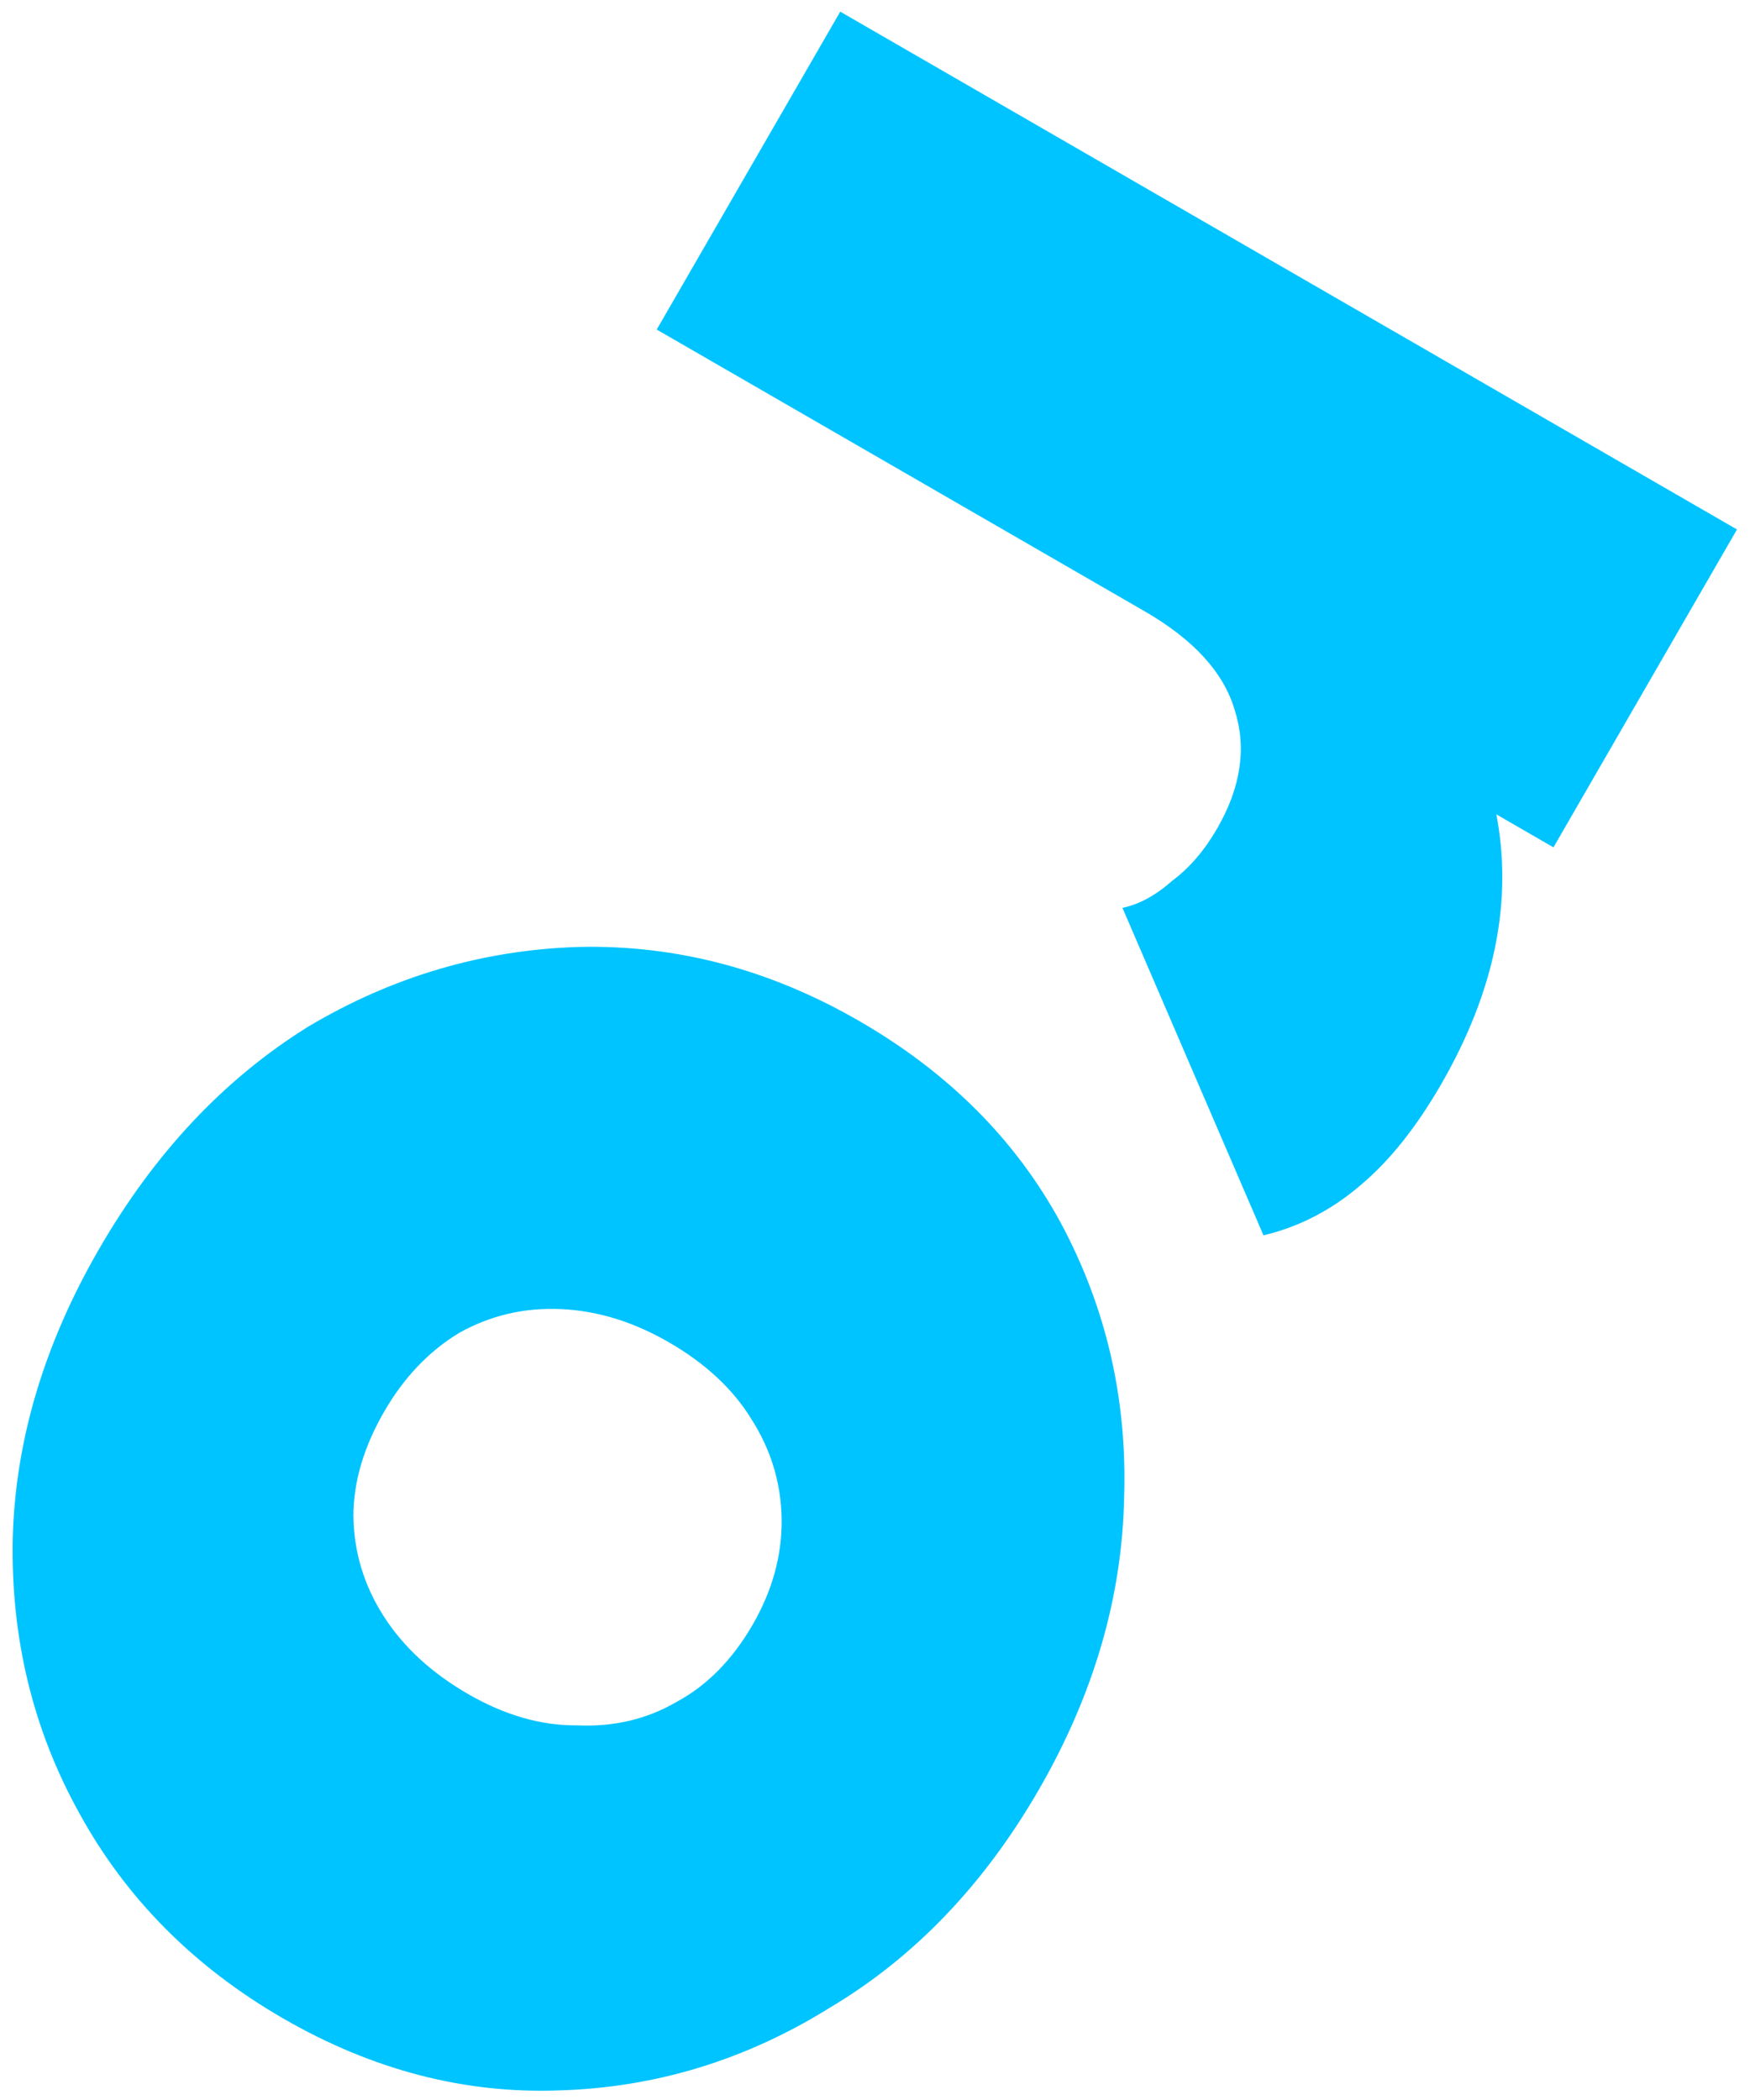
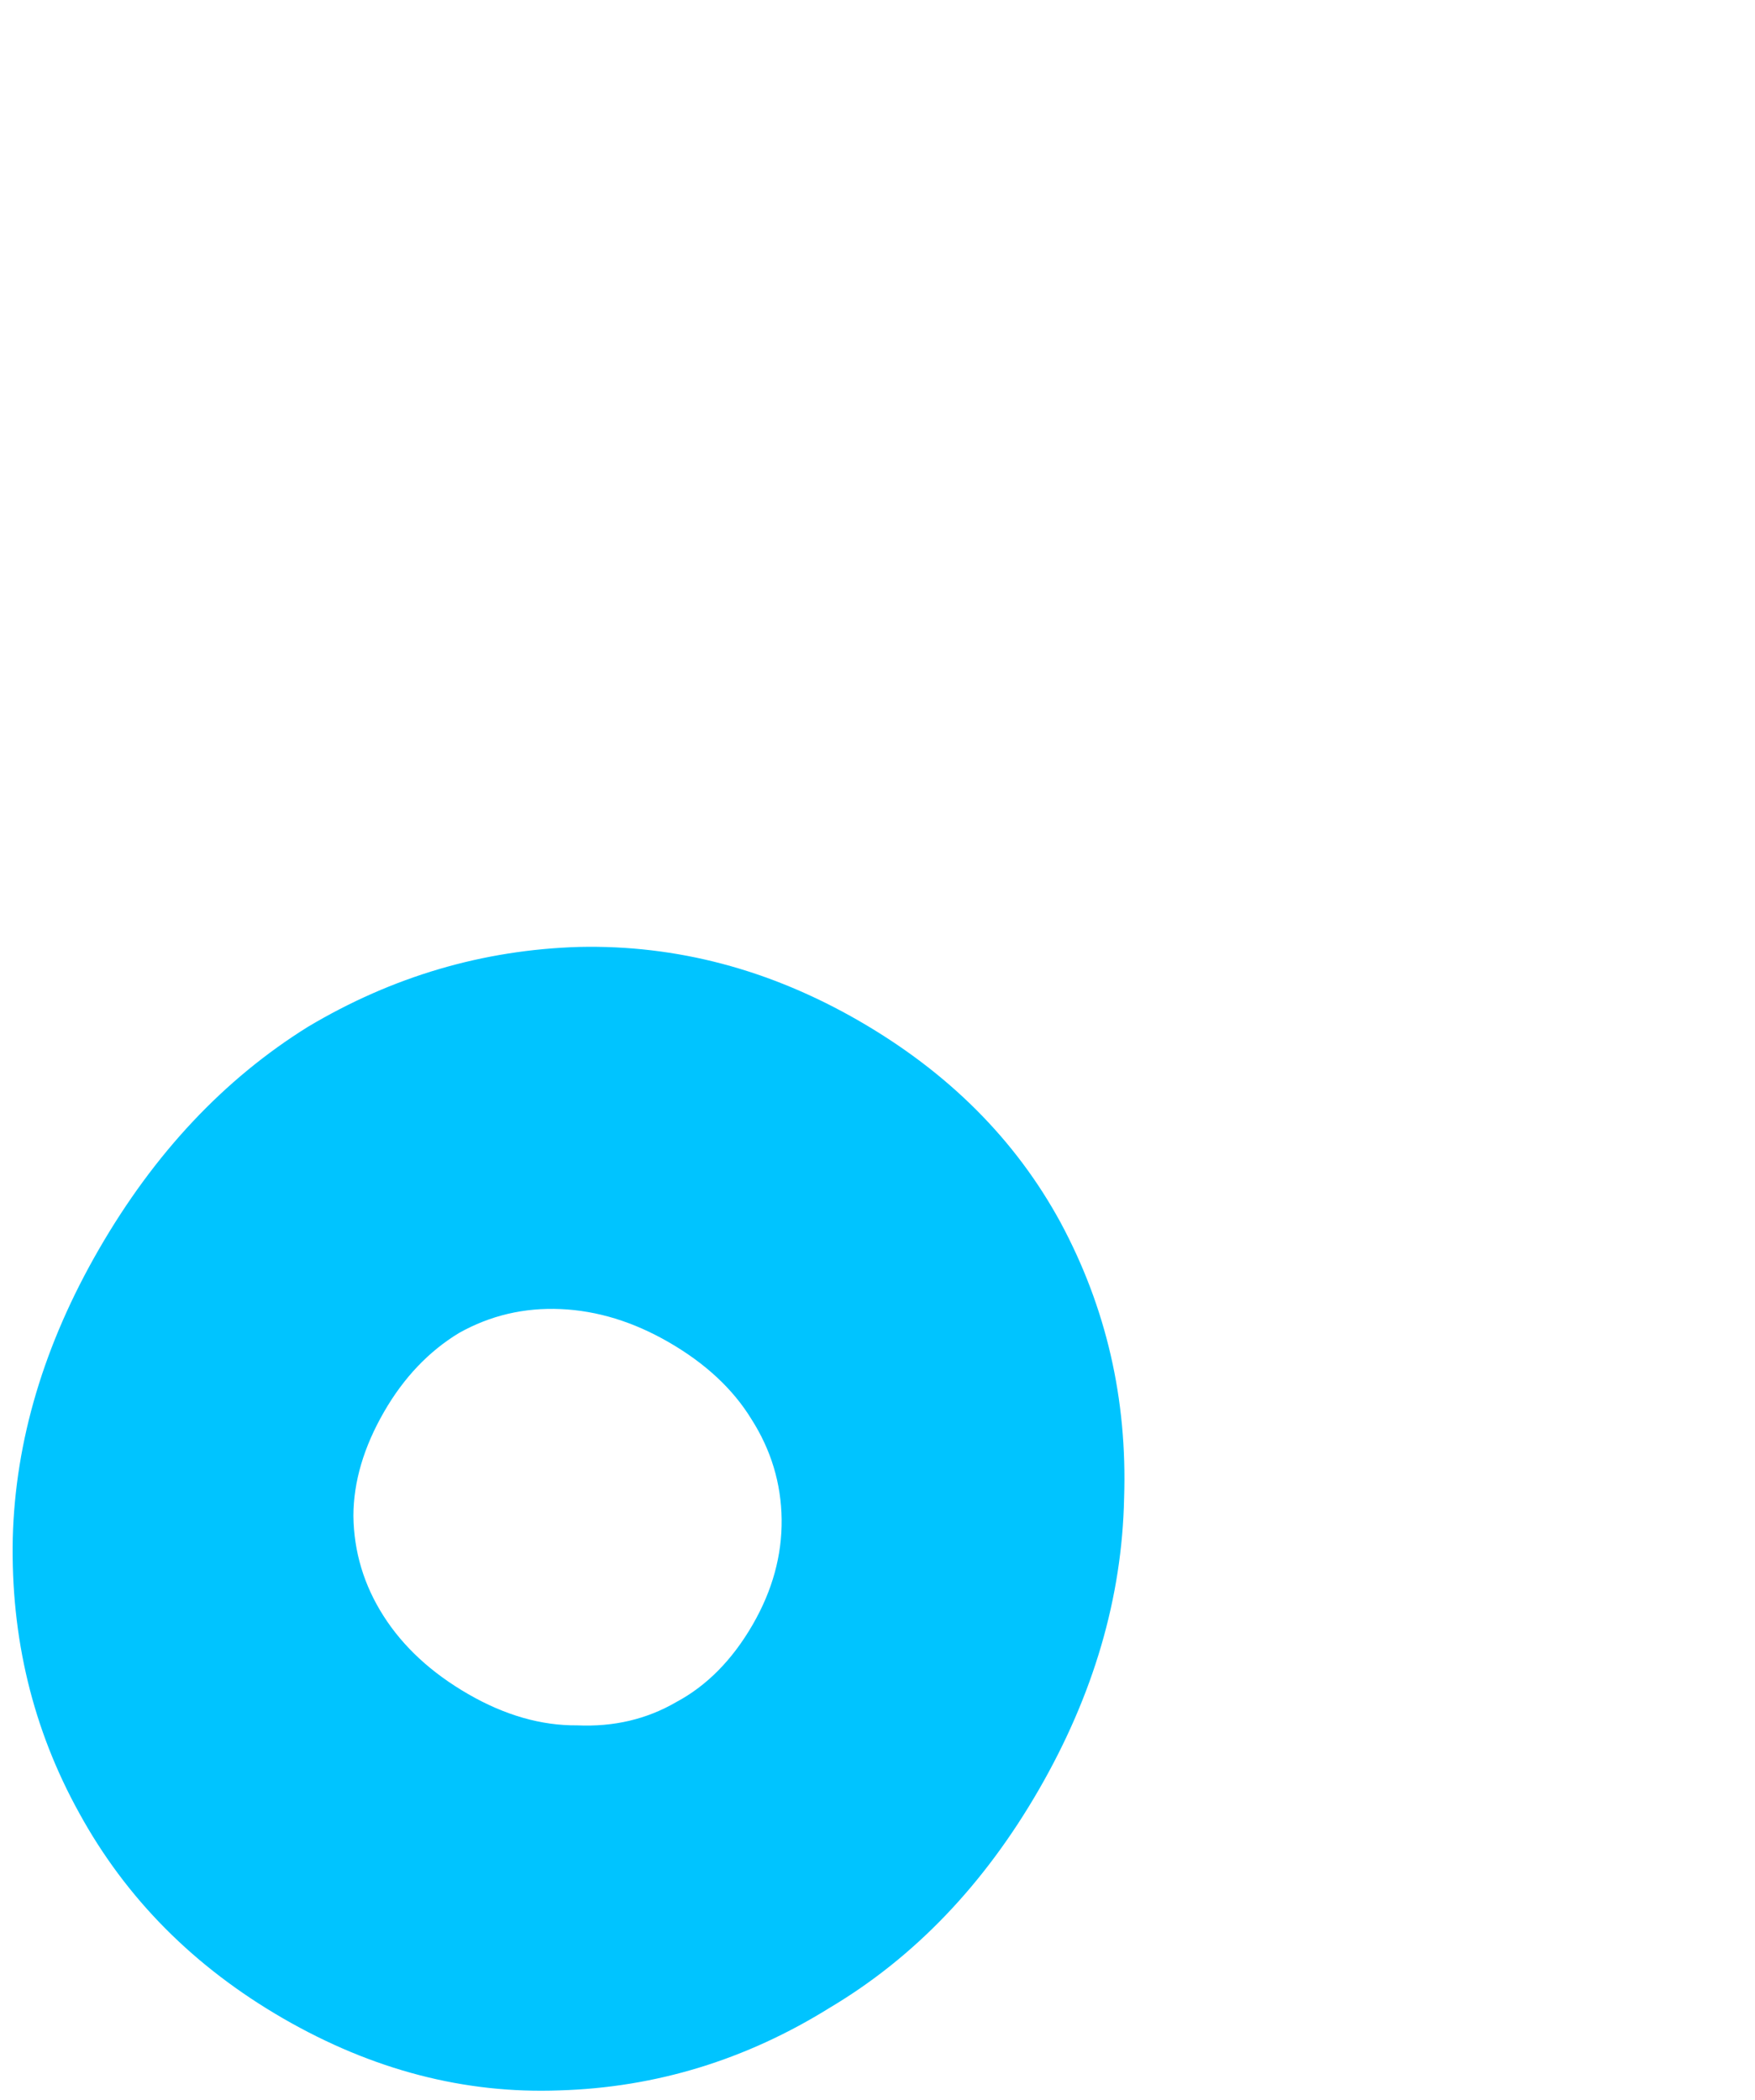
<svg xmlns="http://www.w3.org/2000/svg" width="56" height="67" viewBox="0 0 56 67" fill="none">
-   <path d="M26.811 0.372L55.425 16.892L49.569 27.034L20.955 10.514L26.811 0.372ZM36.52 19.5L43.007 17.184C45.595 20.18 47.169 23.084 47.73 25.895C48.292 28.706 47.709 31.608 45.981 34.6C45.196 35.96 44.348 37.024 43.436 37.793C42.501 38.601 41.462 39.14 40.316 39.412L35.816 28.964C36.346 28.856 36.878 28.567 37.409 28.096C37.957 27.687 38.433 27.133 38.837 26.434C39.6 25.113 39.785 23.846 39.392 22.635C39.038 21.446 38.081 20.401 36.52 19.5Z" fill="#00C4FF" />
  <path d="M3.154 39.861C4.926 36.791 7.151 34.423 9.83 32.757C12.525 31.152 15.407 30.304 18.477 30.211C21.587 30.141 24.565 30.928 27.413 32.572C30.261 34.216 32.404 36.36 33.842 39.004C35.297 41.709 35.973 44.638 35.869 47.791C35.804 50.966 34.897 54.069 33.147 57.1C31.397 60.131 29.175 62.449 26.48 64.053C23.802 65.72 20.927 66.599 17.857 66.692C14.826 66.807 11.886 66.042 9.038 64.398C6.191 62.754 4.02 60.568 2.526 57.84C1.049 55.174 0.342 52.253 0.407 49.078C0.488 45.964 1.404 42.892 3.154 39.861ZM12.257 45.039C11.607 46.166 11.28 47.273 11.277 48.359C11.29 49.507 11.611 50.573 12.239 51.557C12.867 52.541 13.766 53.371 14.937 54.047C16.107 54.723 17.267 55.056 18.417 55.046C19.583 55.098 20.636 54.851 21.575 54.305C22.554 53.782 23.368 52.957 24.019 51.83C24.647 50.742 24.954 49.624 24.941 48.476C24.927 47.328 24.606 46.262 23.978 45.278C23.389 44.316 22.51 43.498 21.339 42.822C20.208 42.169 19.059 41.816 17.893 41.765C16.726 41.713 15.643 41.968 14.642 42.53C13.68 43.115 12.885 43.951 12.257 45.039Z" fill="#00C4FF" />
</svg>